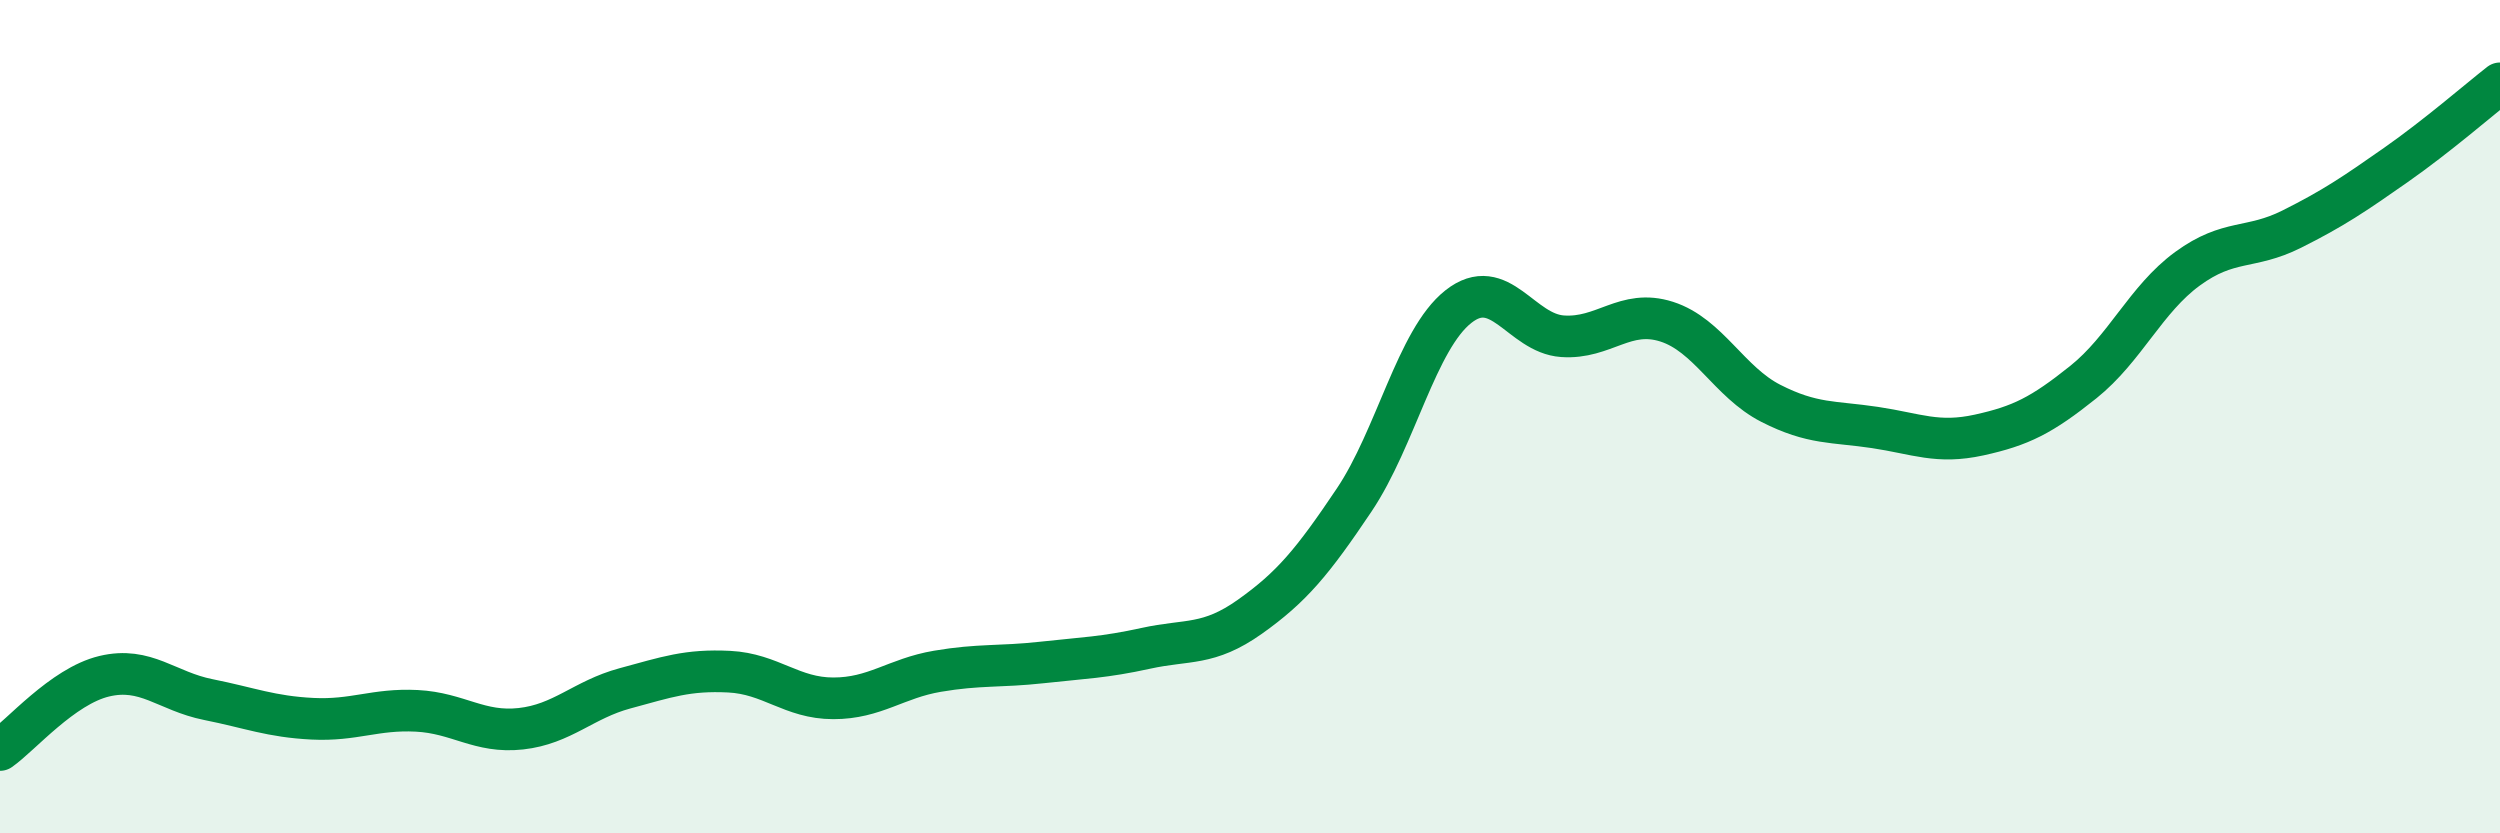
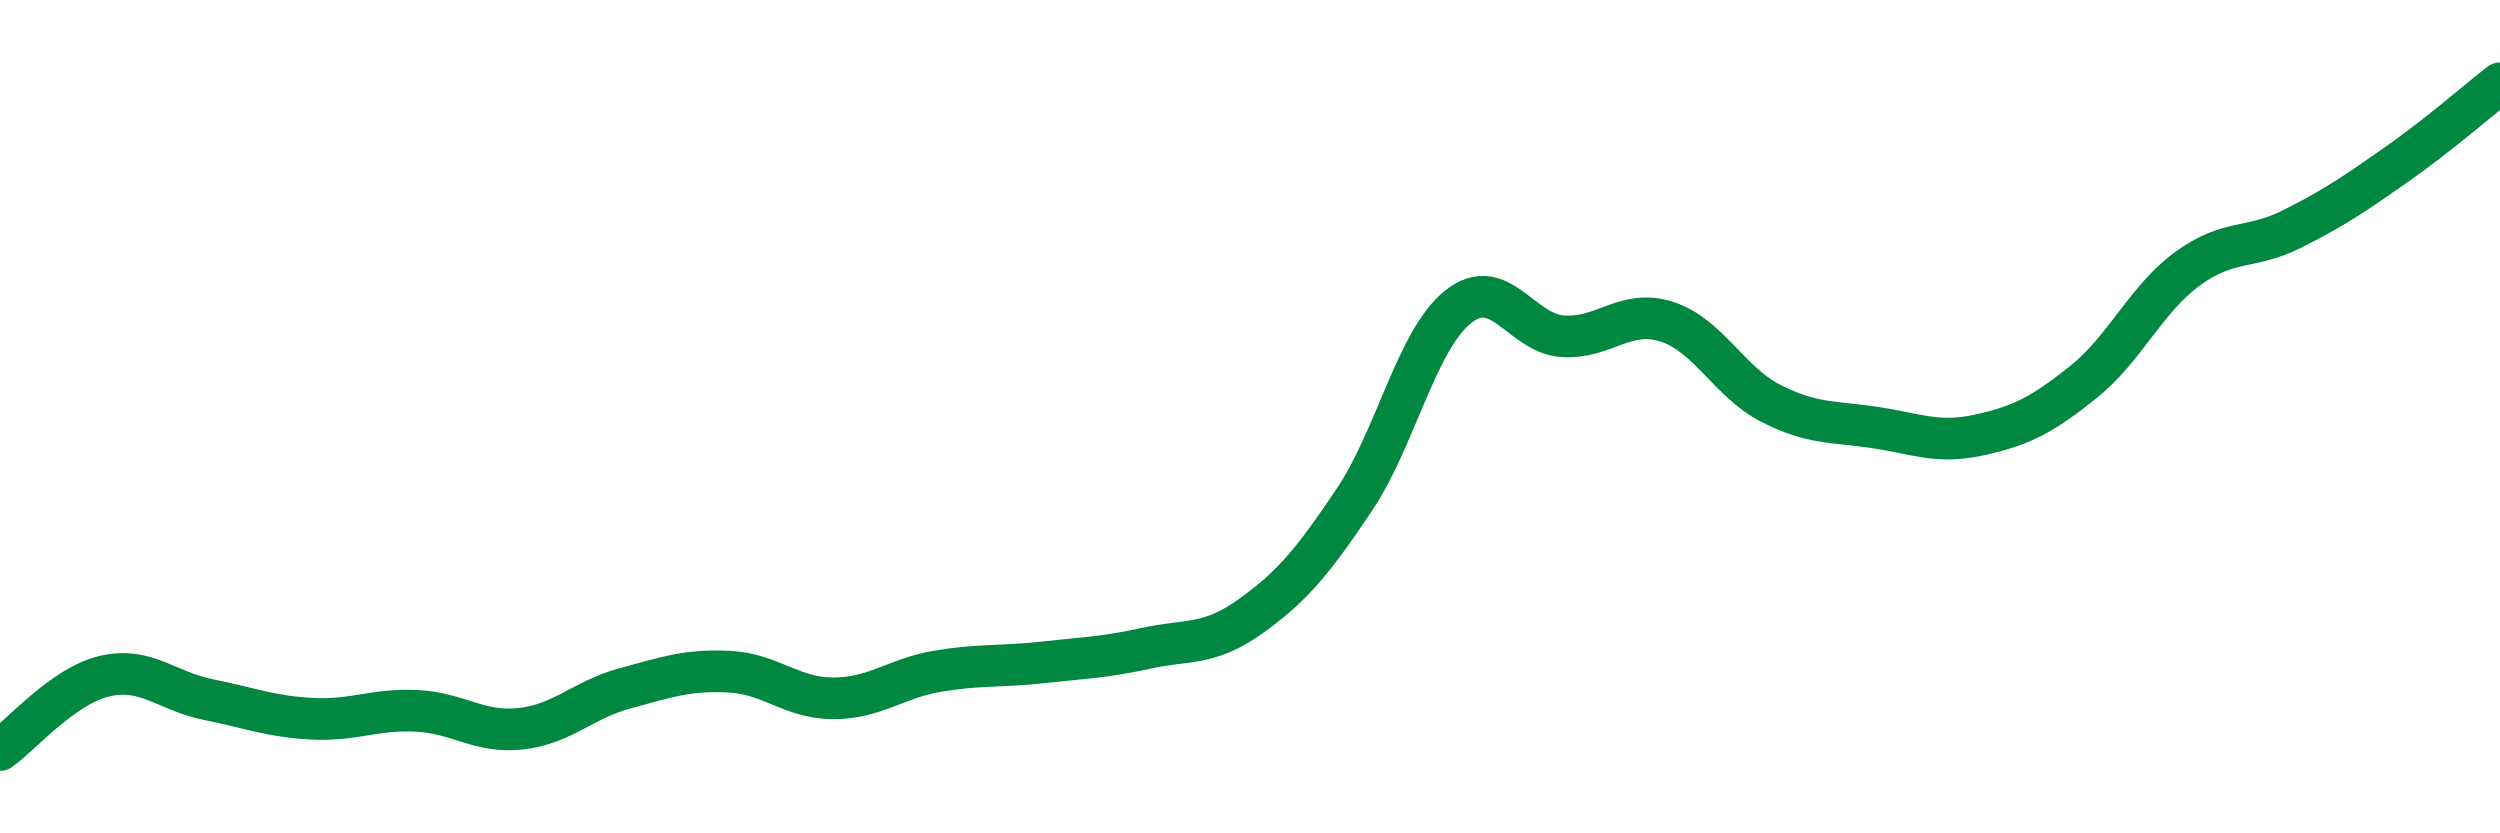
<svg xmlns="http://www.w3.org/2000/svg" width="60" height="20" viewBox="0 0 60 20">
-   <path d="M 0,18 C 0.5,17.65 1.5,16.47 2.5,16.23 C 3.5,15.99 4,16.59 5,16.79 C 6,16.99 6.5,17.2 7.5,17.25 C 8.5,17.3 9,17.01 10,17.06 C 11,17.11 11.5,17.6 12.5,17.49 C 13.5,17.38 14,16.79 15,16.52 C 16,16.25 16.5,16.07 17.5,16.12 C 18.5,16.17 19,16.76 20,16.76 C 21,16.76 21.5,16.28 22.5,16.11 C 23.5,15.94 24,16.01 25,15.9 C 26,15.79 26.5,15.78 27.5,15.56 C 28.5,15.34 29,15.51 30,14.8 C 31,14.09 31.5,13.49 32.5,12 C 33.5,10.51 34,8.15 35,7.36 C 36,6.57 36.5,8 37.5,8.07 C 38.5,8.14 39,7.4 40,7.72 C 41,8.04 41.5,9.17 42.5,9.68 C 43.5,10.19 44,10.11 45,10.26 C 46,10.41 46.5,10.66 47.5,10.44 C 48.5,10.22 49,9.97 50,9.17 C 51,8.37 51.5,7.18 52.5,6.45 C 53.5,5.72 54,6 55,5.5 C 56,5 56.5,4.66 57.5,3.96 C 58.5,3.26 59.5,2.39 60,2L60 20L0 20Z" fill="#008740" opacity="0.1" stroke-linecap="round" stroke-linejoin="round" />
  <path d="M 0,18 C 0.5,17.65 1.5,16.47 2.5,16.23 C 3.5,15.99 4,16.59 5,16.79 C 6,16.99 6.5,17.2 7.5,17.25 C 8.5,17.3 9,17.01 10,17.06 C 11,17.11 11.5,17.6 12.5,17.49 C 13.5,17.38 14,16.79 15,16.52 C 16,16.25 16.5,16.07 17.5,16.12 C 18.5,16.17 19,16.76 20,16.76 C 21,16.76 21.5,16.28 22.5,16.11 C 23.5,15.94 24,16.01 25,15.9 C 26,15.79 26.5,15.78 27.5,15.56 C 28.5,15.34 29,15.51 30,14.8 C 31,14.09 31.5,13.49 32.5,12 C 33.5,10.51 34,8.15 35,7.36 C 36,6.57 36.5,8 37.5,8.07 C 38.5,8.14 39,7.4 40,7.72 C 41,8.04 41.5,9.17 42.5,9.68 C 43.5,10.19 44,10.11 45,10.26 C 46,10.41 46.5,10.66 47.5,10.44 C 48.5,10.22 49,9.97 50,9.17 C 51,8.37 51.5,7.18 52.5,6.45 C 53.5,5.72 54,6 55,5.5 C 56,5 56.5,4.66 57.5,3.96 C 58.5,3.26 59.5,2.39 60,2" stroke="#008740" stroke-width="1" fill="none" stroke-linecap="round" stroke-linejoin="round" />
</svg>